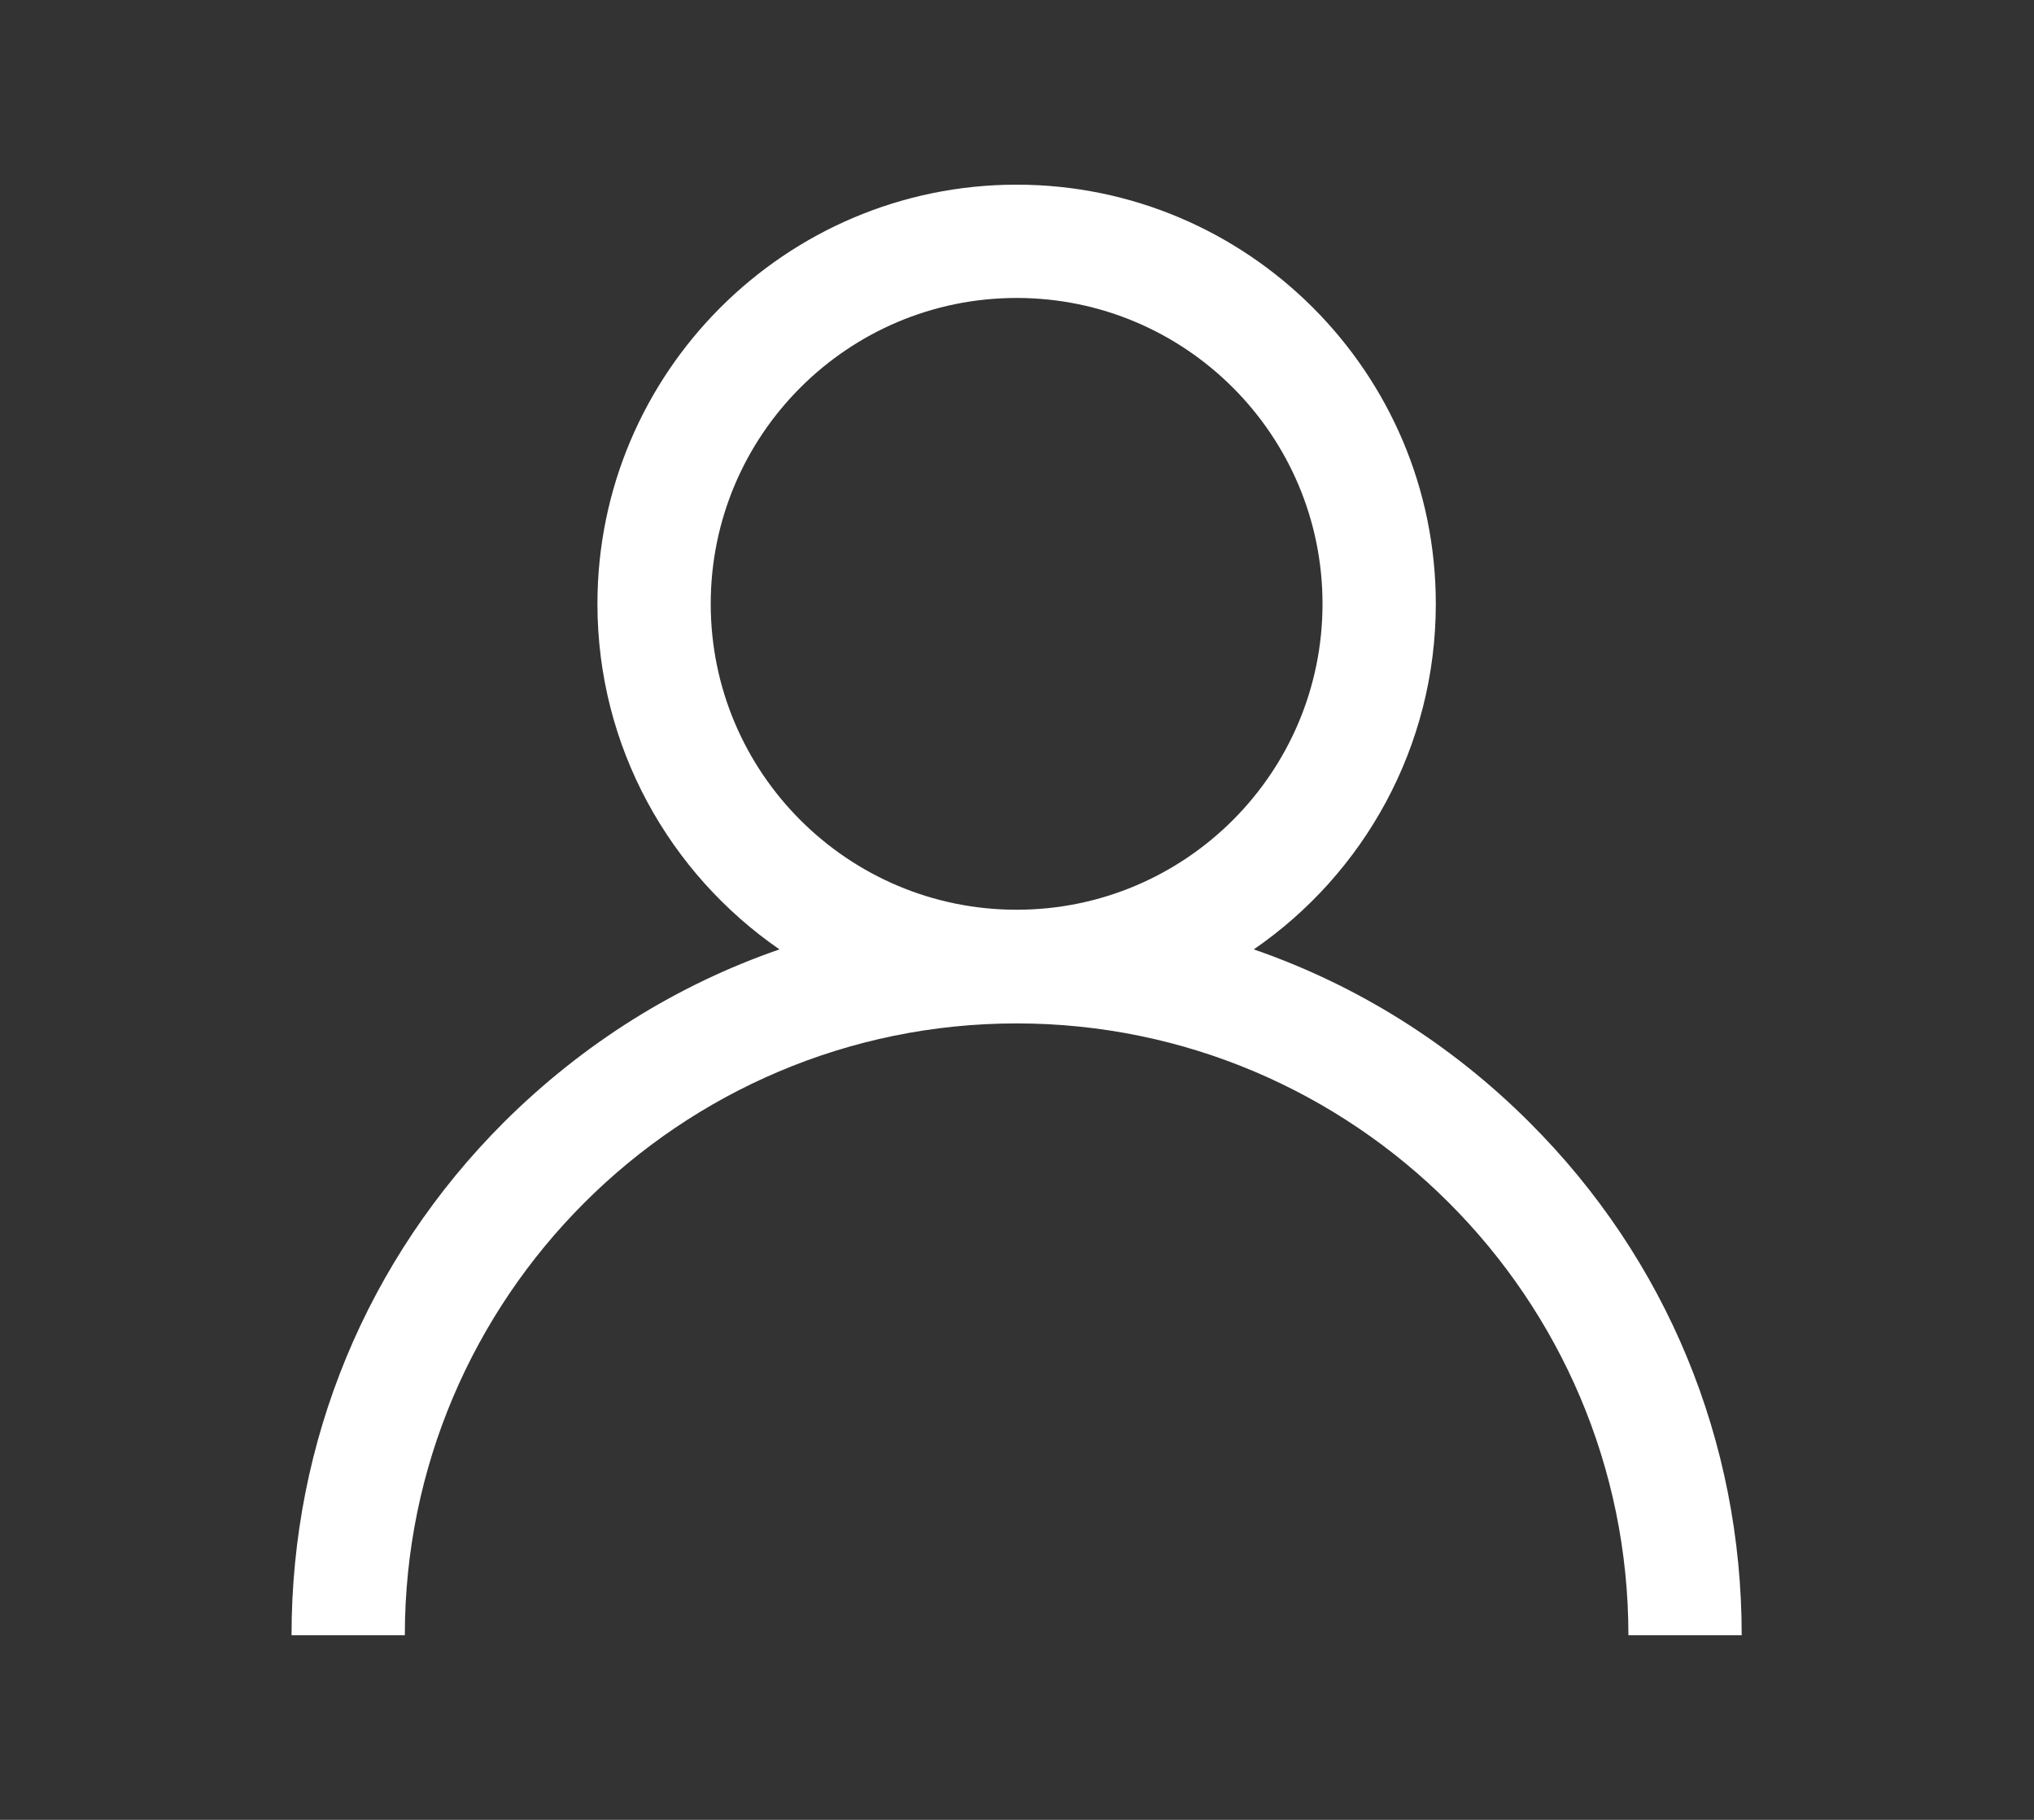
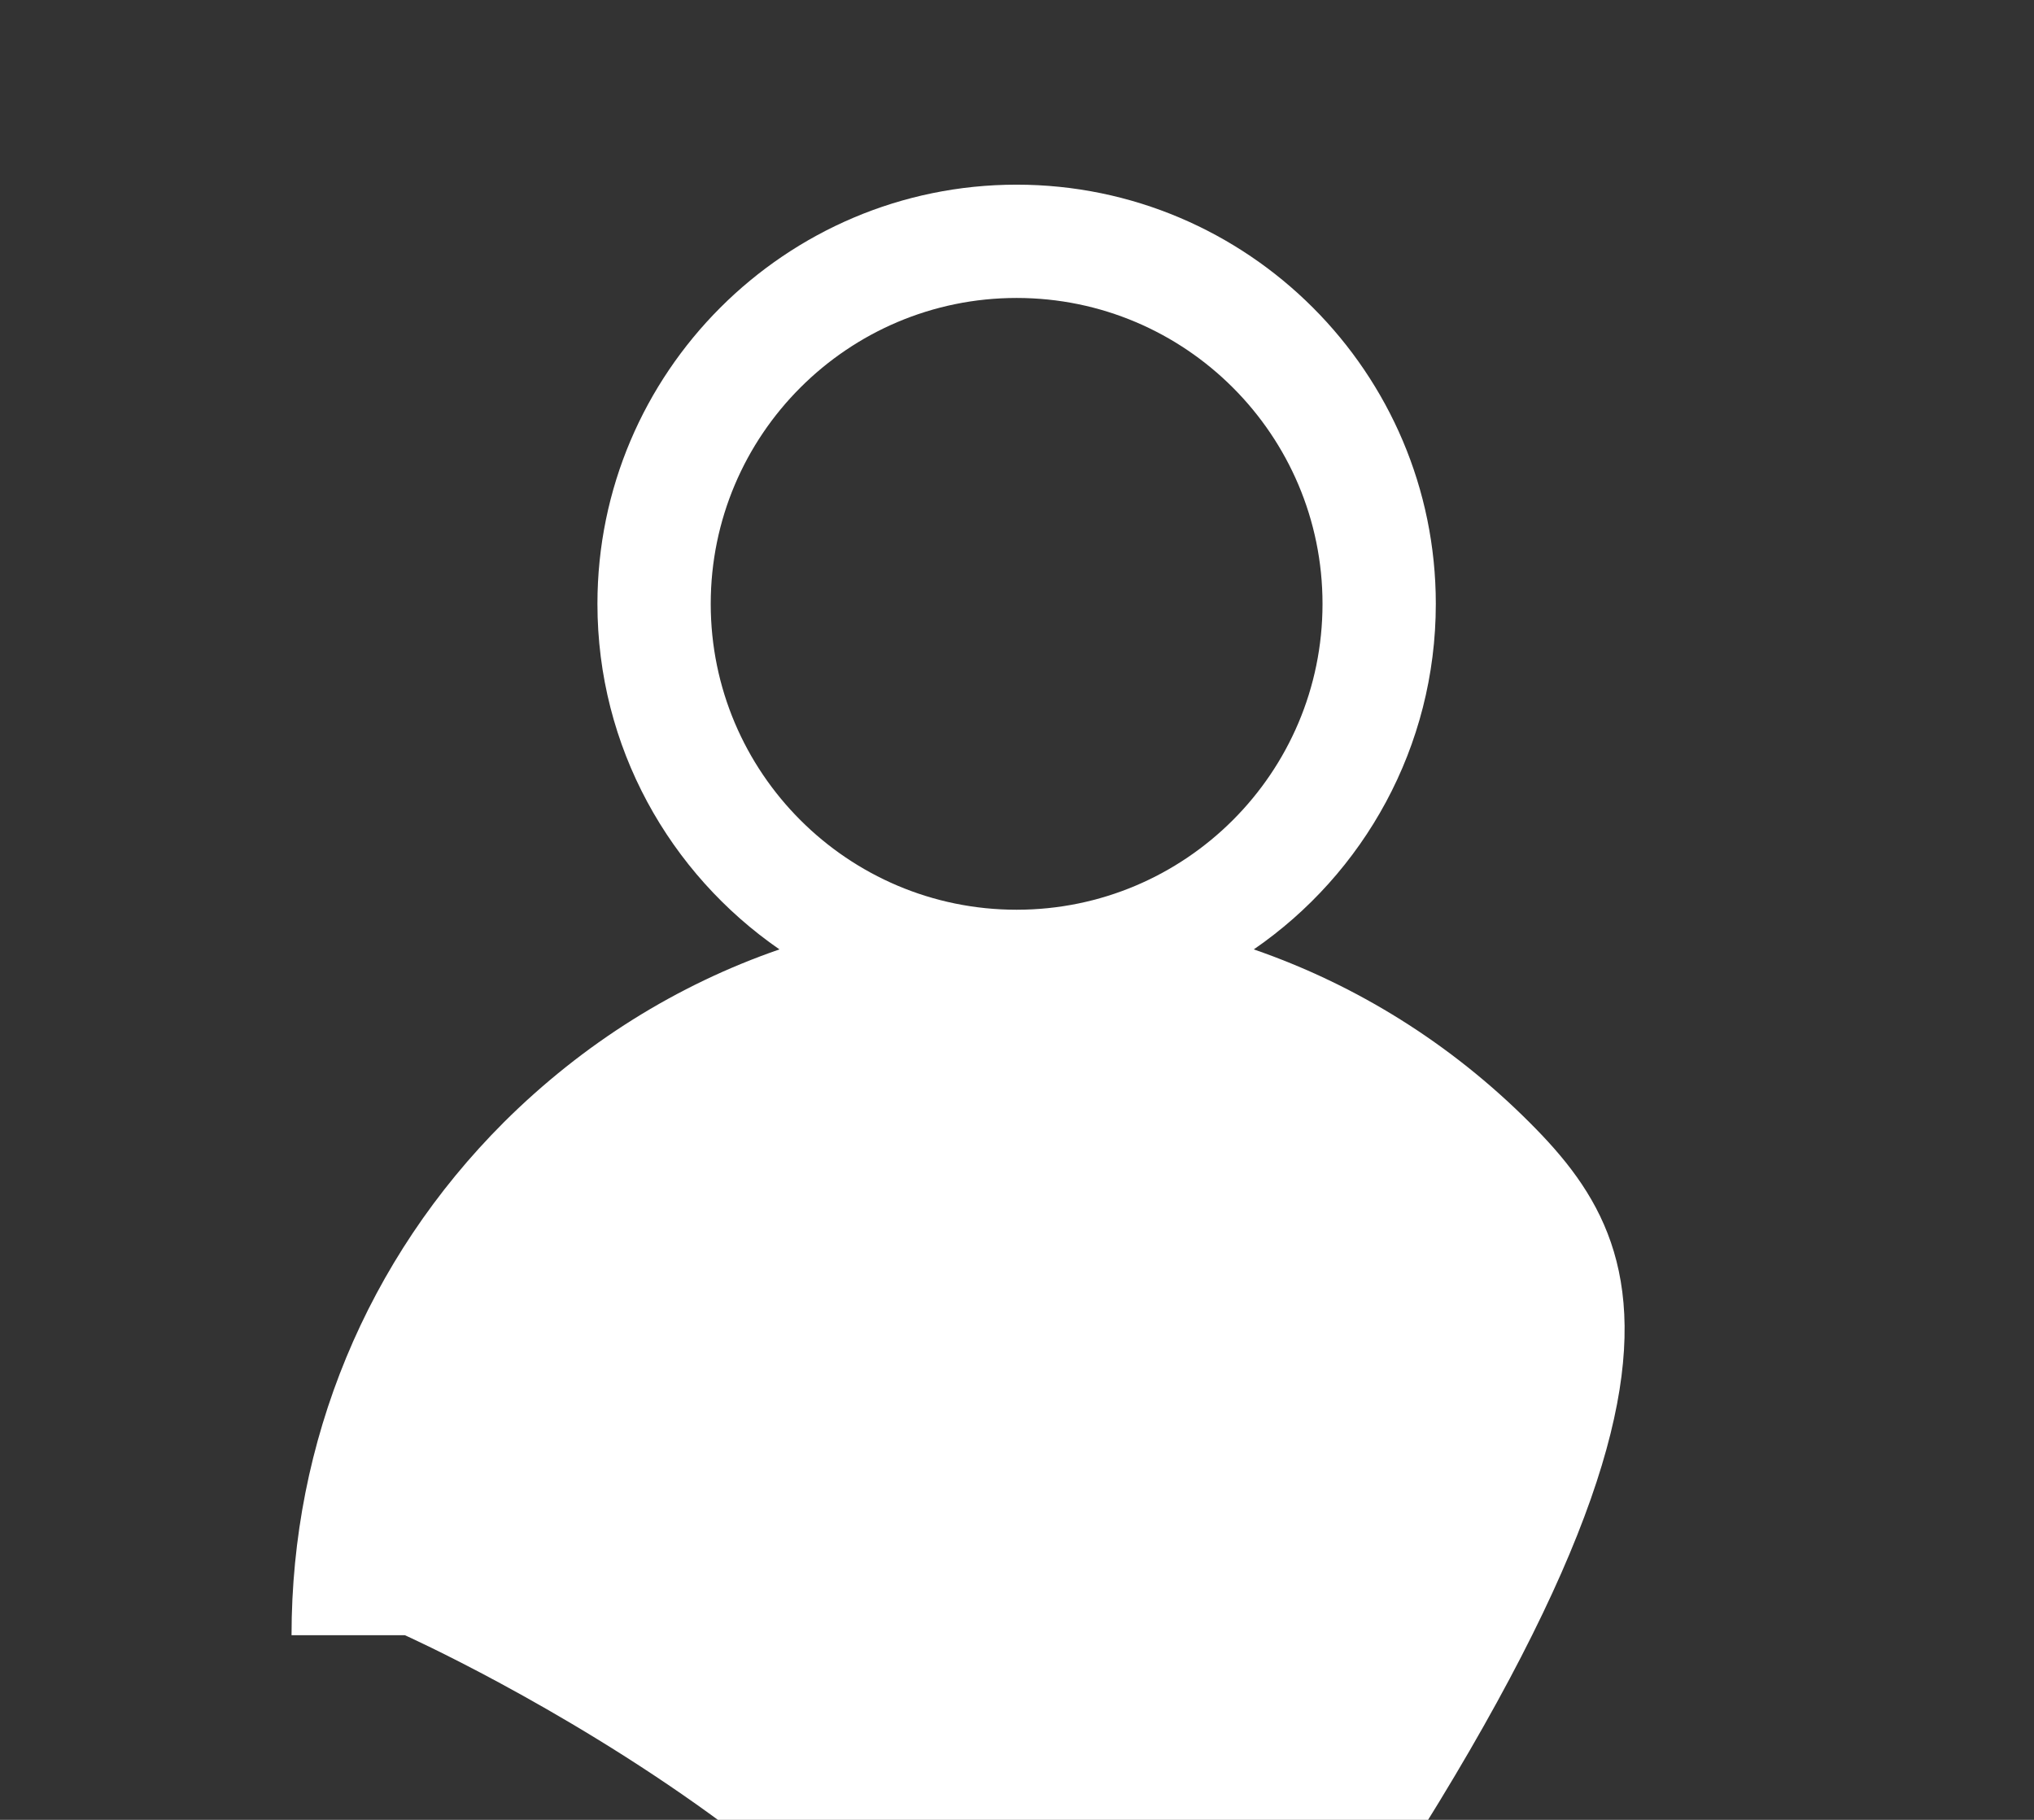
<svg xmlns="http://www.w3.org/2000/svg" version="1.1" id="Layer_1" x="0px" y="0px" viewBox="0 0 538.6 481.9" style="enable-background:new 0 0 538.6 481.9;" xml:space="preserve">
  <rect x="0" y="0" width="538.6" height="481.9" fill="#333333" stroke="none" />
  <style type="text/css">
	.st0{fill:#FFFFFF;}
</style>
  <g>
-     <path class="st0" d="M405,297.2c-20.9-20.9-45.8-36.4-73-45.8c29.1-20,48.2-53.6,48.2-91.5c0-61.2-49.8-111-111-111   s-111,49.8-111,111c0,37.9,19.1,71.4,48.2,91.5c-27.2,9.4-52,24.9-73,45.8C97.1,333.5,77.2,381.7,77.2,433h30   c0-89.3,72.7-162,162-162s162,72.7,162,162h30C461.2,381.6,441.3,333.4,405,297.2L405,297.2z M269.2,240.9c-44.7,0-81-36.3-81-81   s36.3-81,81-81s81,36.3,81,81S313.9,240.9,269.2,240.9L269.2,240.9z" />
+     <path class="st0" d="M405,297.2c-20.9-20.9-45.8-36.4-73-45.8c29.1-20,48.2-53.6,48.2-91.5c0-61.2-49.8-111-111-111   s-111,49.8-111,111c0,37.9,19.1,71.4,48.2,91.5c-27.2,9.4-52,24.9-73,45.8C97.1,333.5,77.2,381.7,77.2,433h30   s162,72.7,162,162h30C461.2,381.6,441.3,333.4,405,297.2L405,297.2z M269.2,240.9c-44.7,0-81-36.3-81-81   s36.3-81,81-81s81,36.3,81,81S313.9,240.9,269.2,240.9L269.2,240.9z" />
  </g>
</svg>